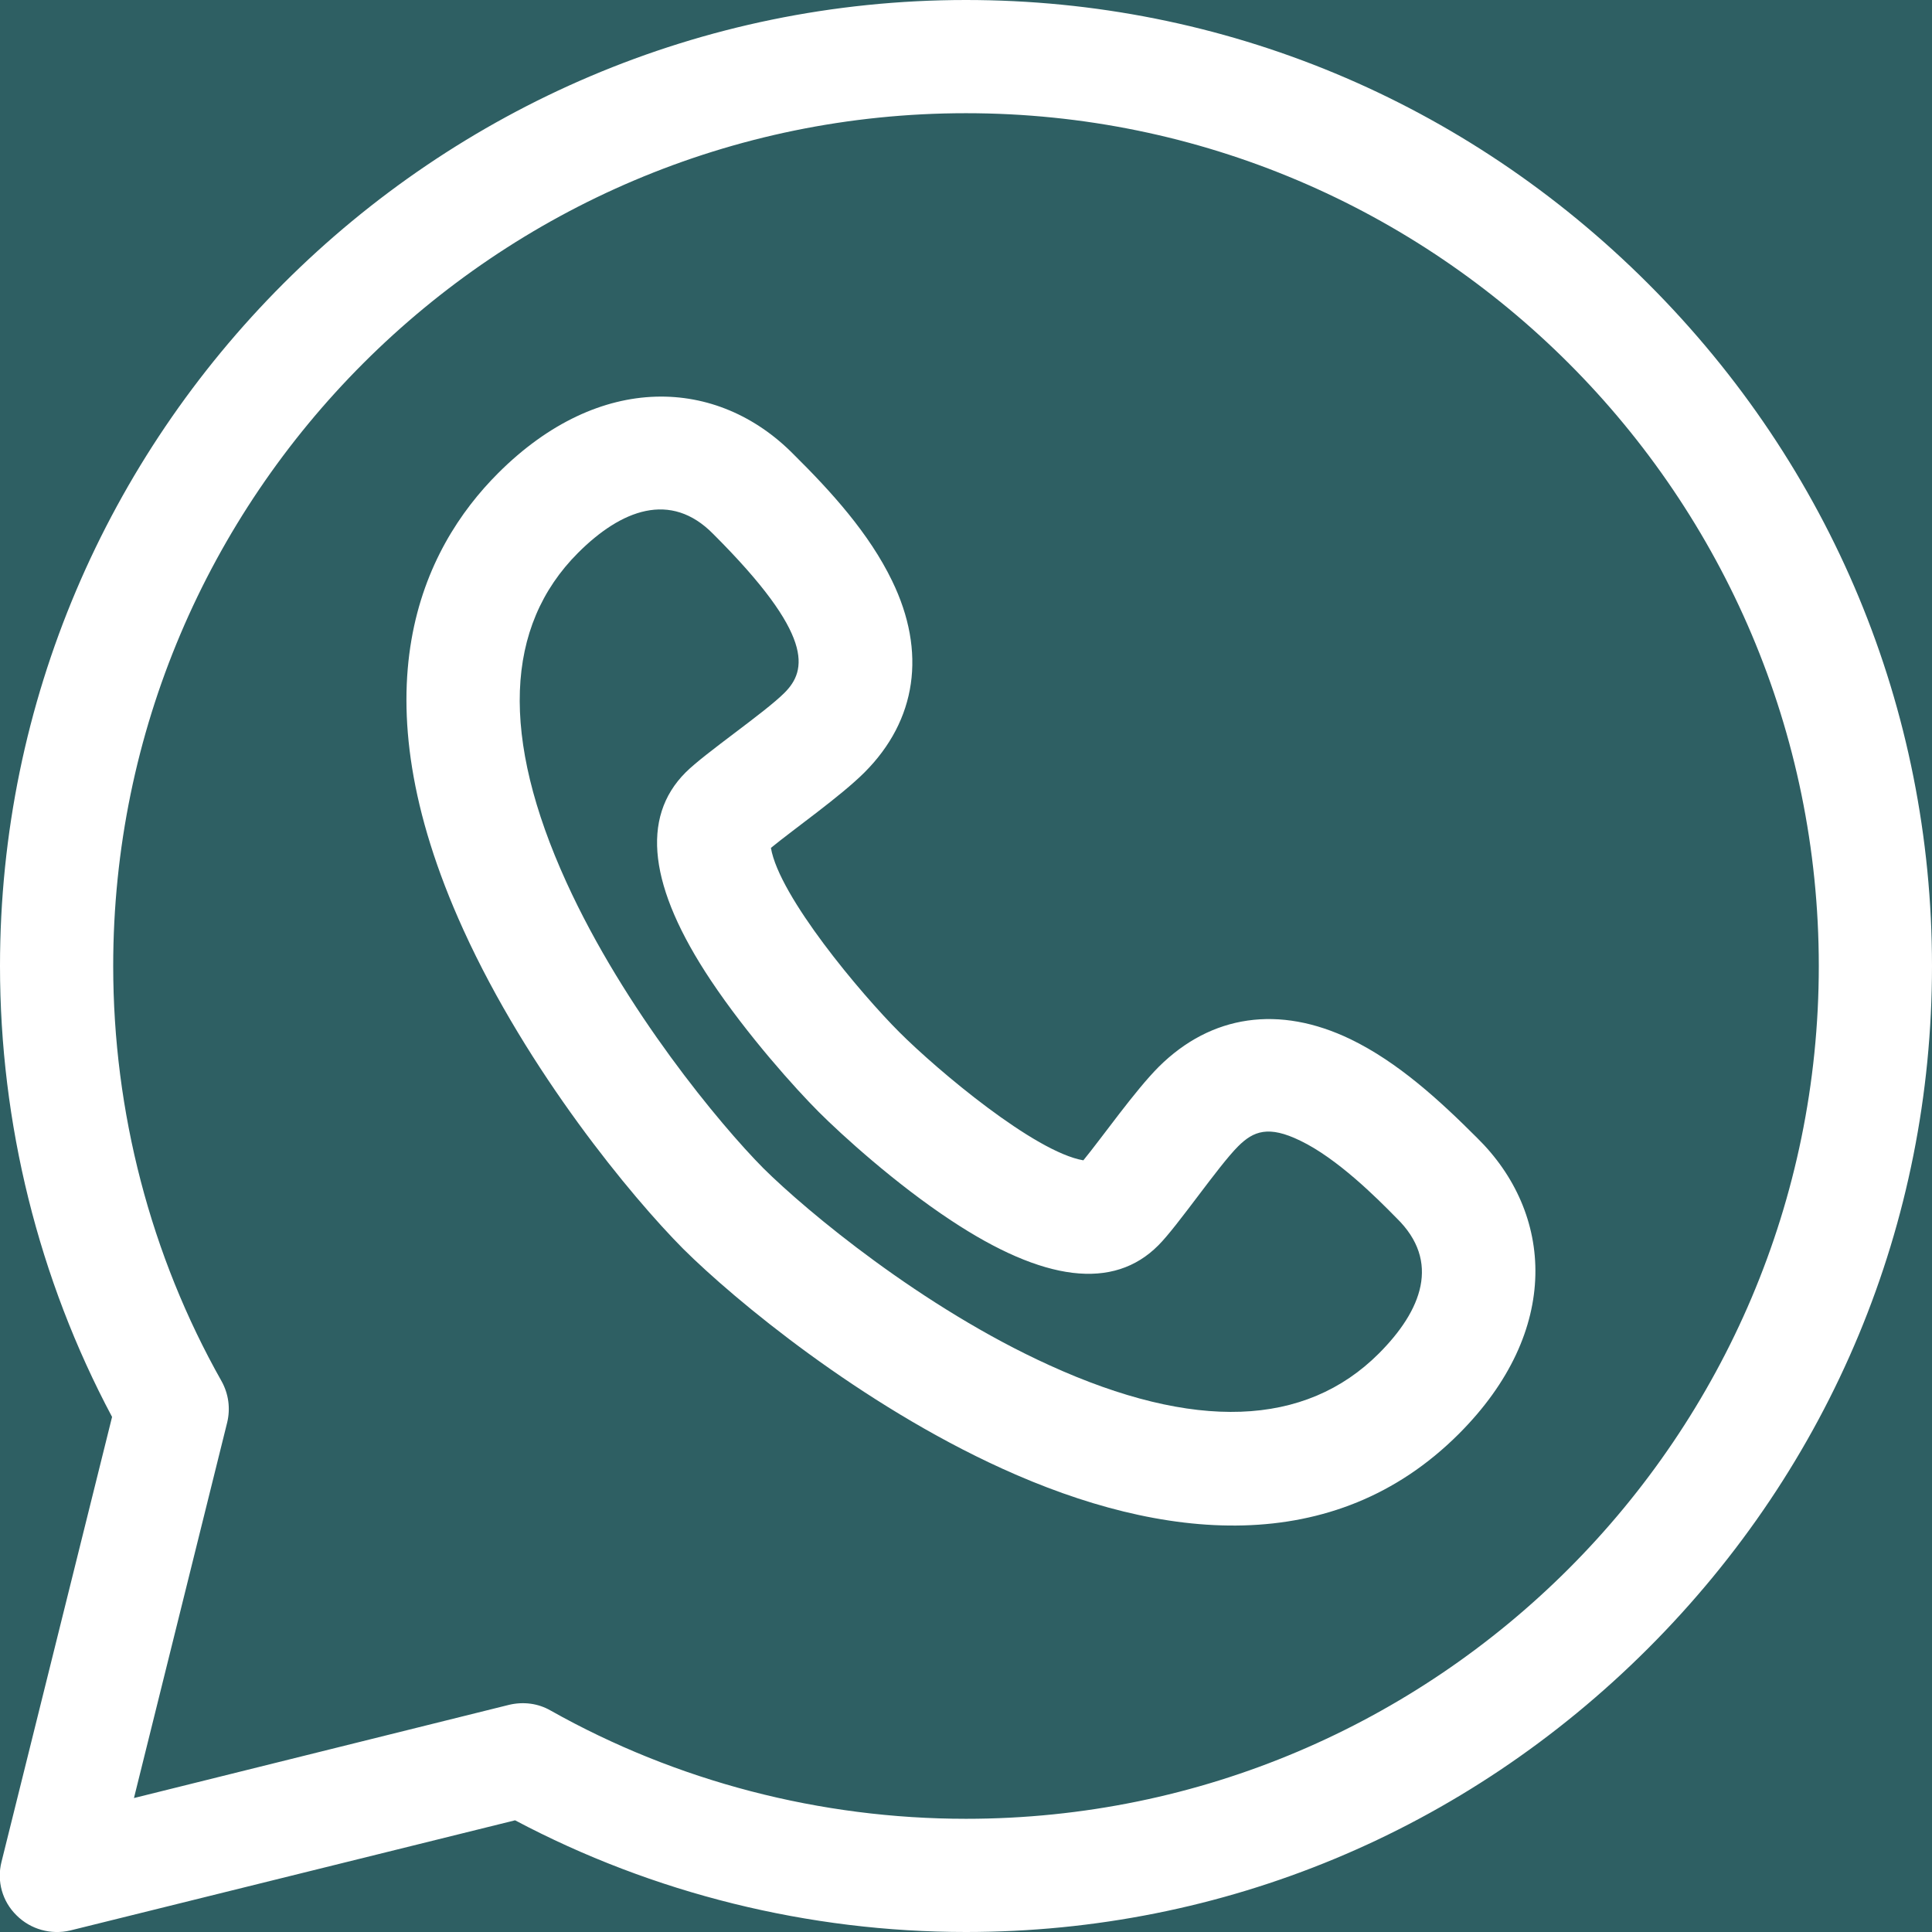
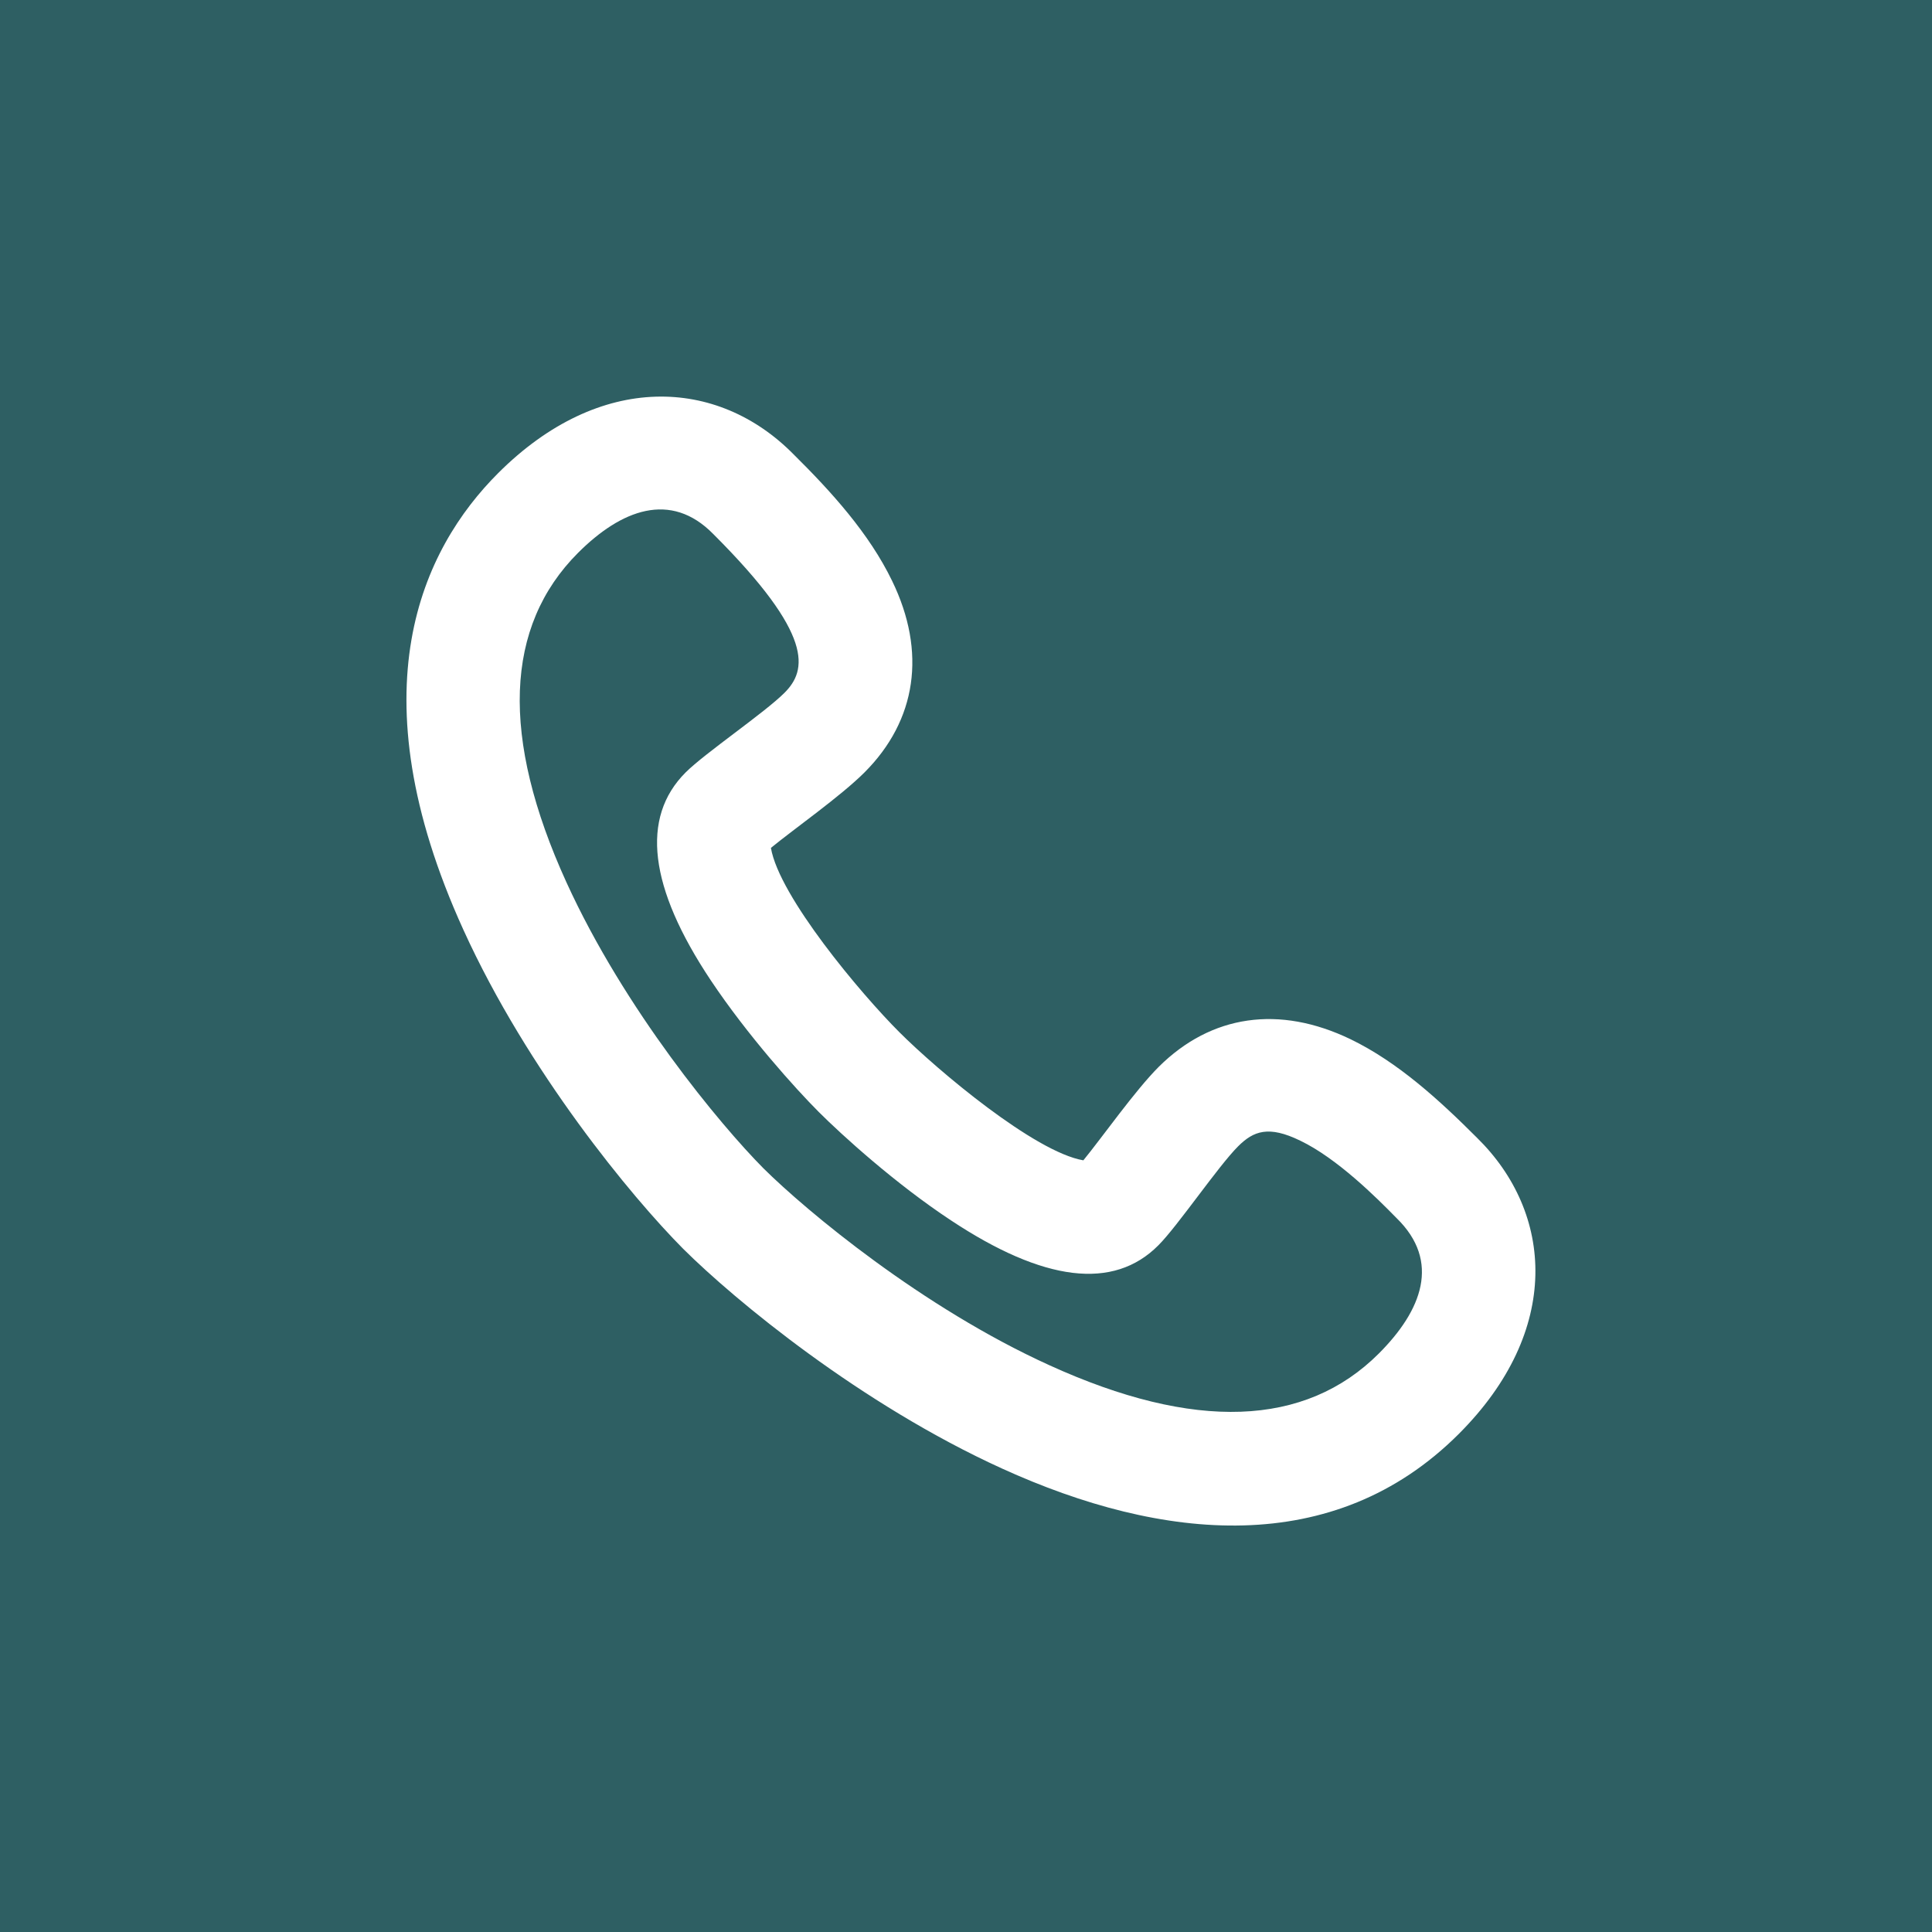
<svg xmlns="http://www.w3.org/2000/svg" version="1.1" id="Capa_1" x="0px" y="0px" viewBox="0 0 512 512" style="enable-background:new 0 0 512 512;" xml:space="preserve">
  <style type="text/css">
	.st0{fill:#2E5F63;}
	.st1{fill:#FFFFFF;}
</style>
  <rect x="-74" y="-52.7" class="st0" width="722" height="617" />
  <g>
-     <path class="st1" d="M436.8,75.2C388.3,26.7,324.1,0,256,0C115,0,0,115,0,256c0,41.7,10.2,82.9,29.7,119.5L0.4,493.4   c-1.3,5.1,0.2,10.5,4,14.2c3.7,3.7,9.1,5.2,14.2,4l117.9-29.2C173.1,501.8,214.3,512,256,512c68.1,0,132.3-26.7,180.8-75.2   C485.3,388.3,512,324.1,512,256S485.3,123.7,436.8,75.2z M256,482c-38.6,0-76.7-9.9-110.1-28.7c-3.3-1.9-7.2-2.4-11-1.5l-99.4,24.7   L60.2,377c0.9-3.7,0.4-7.6-1.5-11C39.9,332.7,30,294.6,30,256C30,131.4,131.4,30,256,30s226,101.4,226,226S380.6,482,256,482z" />
    <path class="st1" d="M391.4,301.5c-9.9-9.9-20.9-20-33.5-26.1c-18.9-9.1-36.9-6.5-50.8,7.3c-6.3,6.3-15,18.7-20,24.8   c-12.9-2.2-38.6-23.8-48.8-34c-10.2-10.2-31.8-35.9-34-48.8c6.1-5,18.5-13.7,24.8-20c13.8-13.8,16.5-31.9,7.3-50.8   c-6.1-12.6-16.1-23.6-26.1-33.5C190.2,100,159,98.4,132,125.4c-20.1,20.1-38.1,57.5-9.2,121c17.1,37.6,44.6,70.8,58.2,84.5l0.1,0.1   c13.7,13.6,46.9,41.1,84.5,58.2c42.4,19.3,87.9,23.9,121-9.2C414,352.6,411.7,321.4,391.4,301.5z M365.4,358.7   c-19.5,19.5-48.9,20.6-87.3,3.1c-33.7-15.3-64.3-40.8-75.8-52.2c-11.4-11.5-36.8-42-52.2-75.8c-17.5-38.4-16.4-67.8,3.1-87.3   c11.4-11.4,24.5-16.5,35.8-5l0.2,0.2c26.6,26.6,24.7,35.9,18.7,41.9c-5.3,5.3-21.1,16-26.2,21.1c-12,12-9.7,30.5,6.6,55   c9.8,14.7,22.6,28.9,28.7,35l0,0c6.1,6.1,20.3,19,35,28.7c24.6,16.3,43.1,18.6,55,6.6c5.1-5.1,15.8-20.9,21.1-26.2   c4.1-4.1,8.1-5.6,16.5-1.5c9.8,4.7,20.3,15.2,25.3,20.3l0.2,0.2C381.9,334.3,376.8,347.3,365.4,358.7z" />
  </g>
</svg>